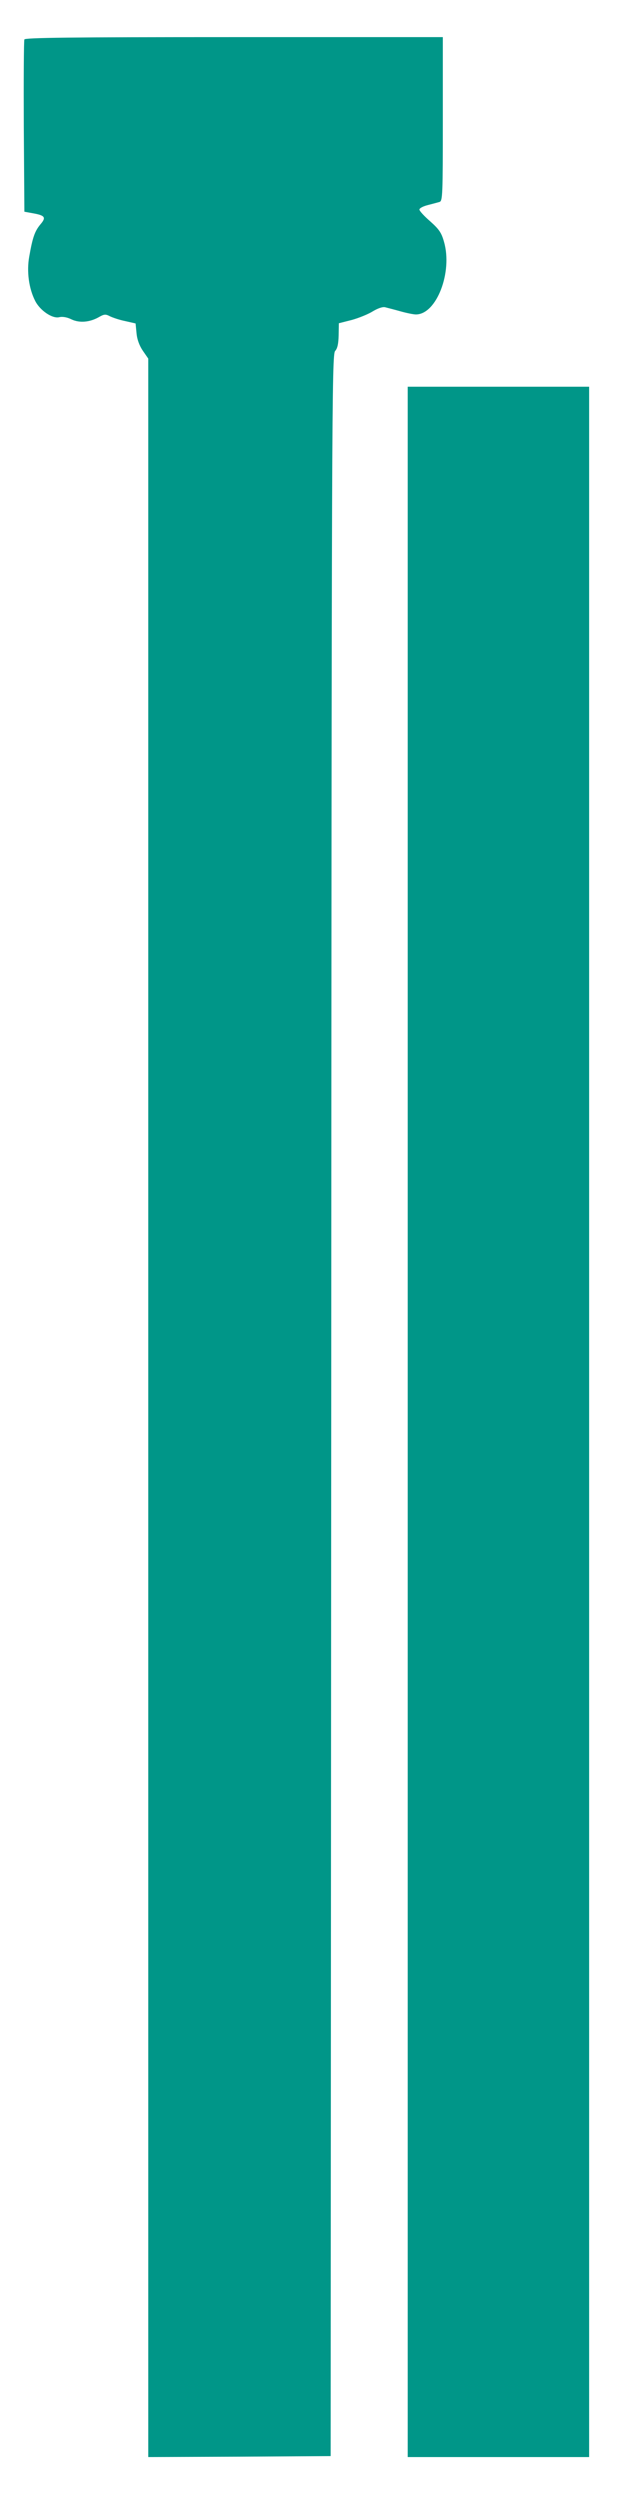
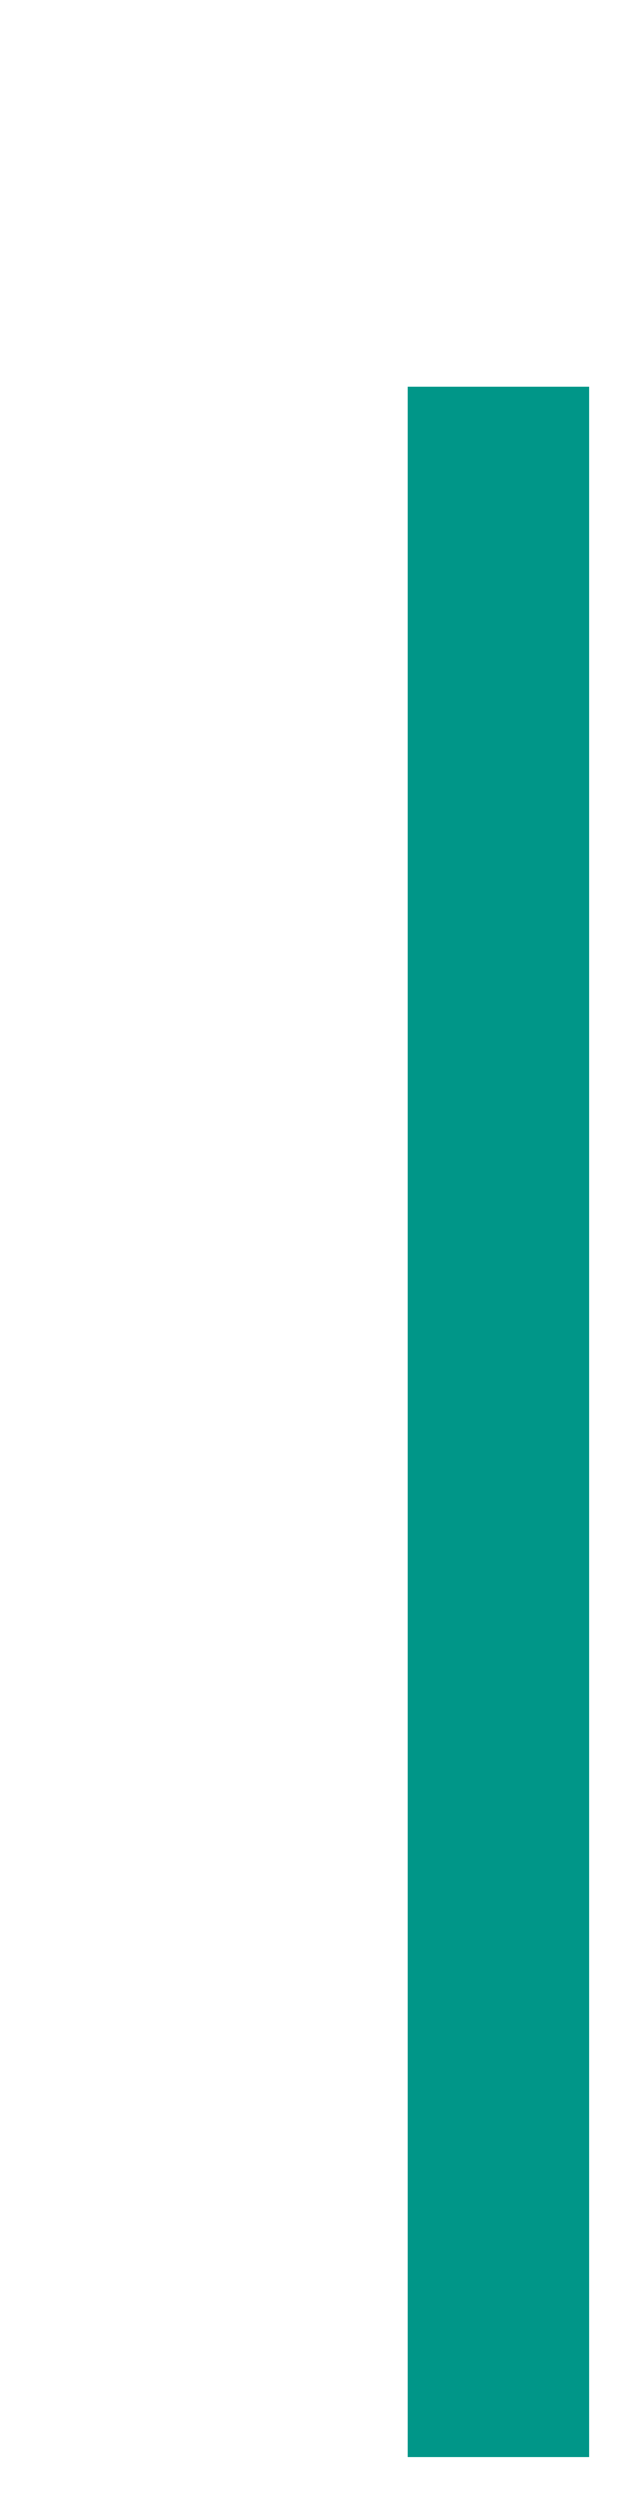
<svg xmlns="http://www.w3.org/2000/svg" version="1.0" width="325pt" height="1280pt" viewBox="0 0 325 1280" preserveAspectRatio="xMidYMid meet">
  <g transform="translate(0,1280) scale(0.1,-0.1)" fill="#009688" stroke="none">
-     <path d="M125 12598 c-3 -7 -4 -209 -3 -448 l3 -434 44 -8 c62 -11 69 -21 38 -57 -29 -35 -40 -67 -57 -164 -14 -77 -2 -164 30 -227 25 -50 89 -93 124 -84 16 4 40 0 62 -11 42 -20 95 -15 142 12 26 15 34 15 55 4 14 -7 49 -19 79 -25 l53 -12 5 -51 c3 -32 15 -64 33 -90 l27 -39 0 -5372 0 -5372 468 2 467 3 3 5379 c2 5106 3 5380 20 5399 12 13 17 37 18 81 l1 61 67 17 c36 10 85 30 107 44 25 15 50 24 63 21 11 -3 47 -12 79 -21 32 -9 67 -16 79 -16 106 0 189 217 144 372 -13 47 -26 65 -71 105 -30 26 -55 53 -55 60 0 7 19 17 43 23 23 6 50 13 60 16 16 5 17 34 17 425 l0 419 -1070 0 c-847 0 -1072 -3 -1075 -12z" />
    <path d="M2090 5520 l0 -5300 465 0 465 0 0 5300 0 5300 -465 0 -465 0 0 -5300z" />
  </g>
</svg>